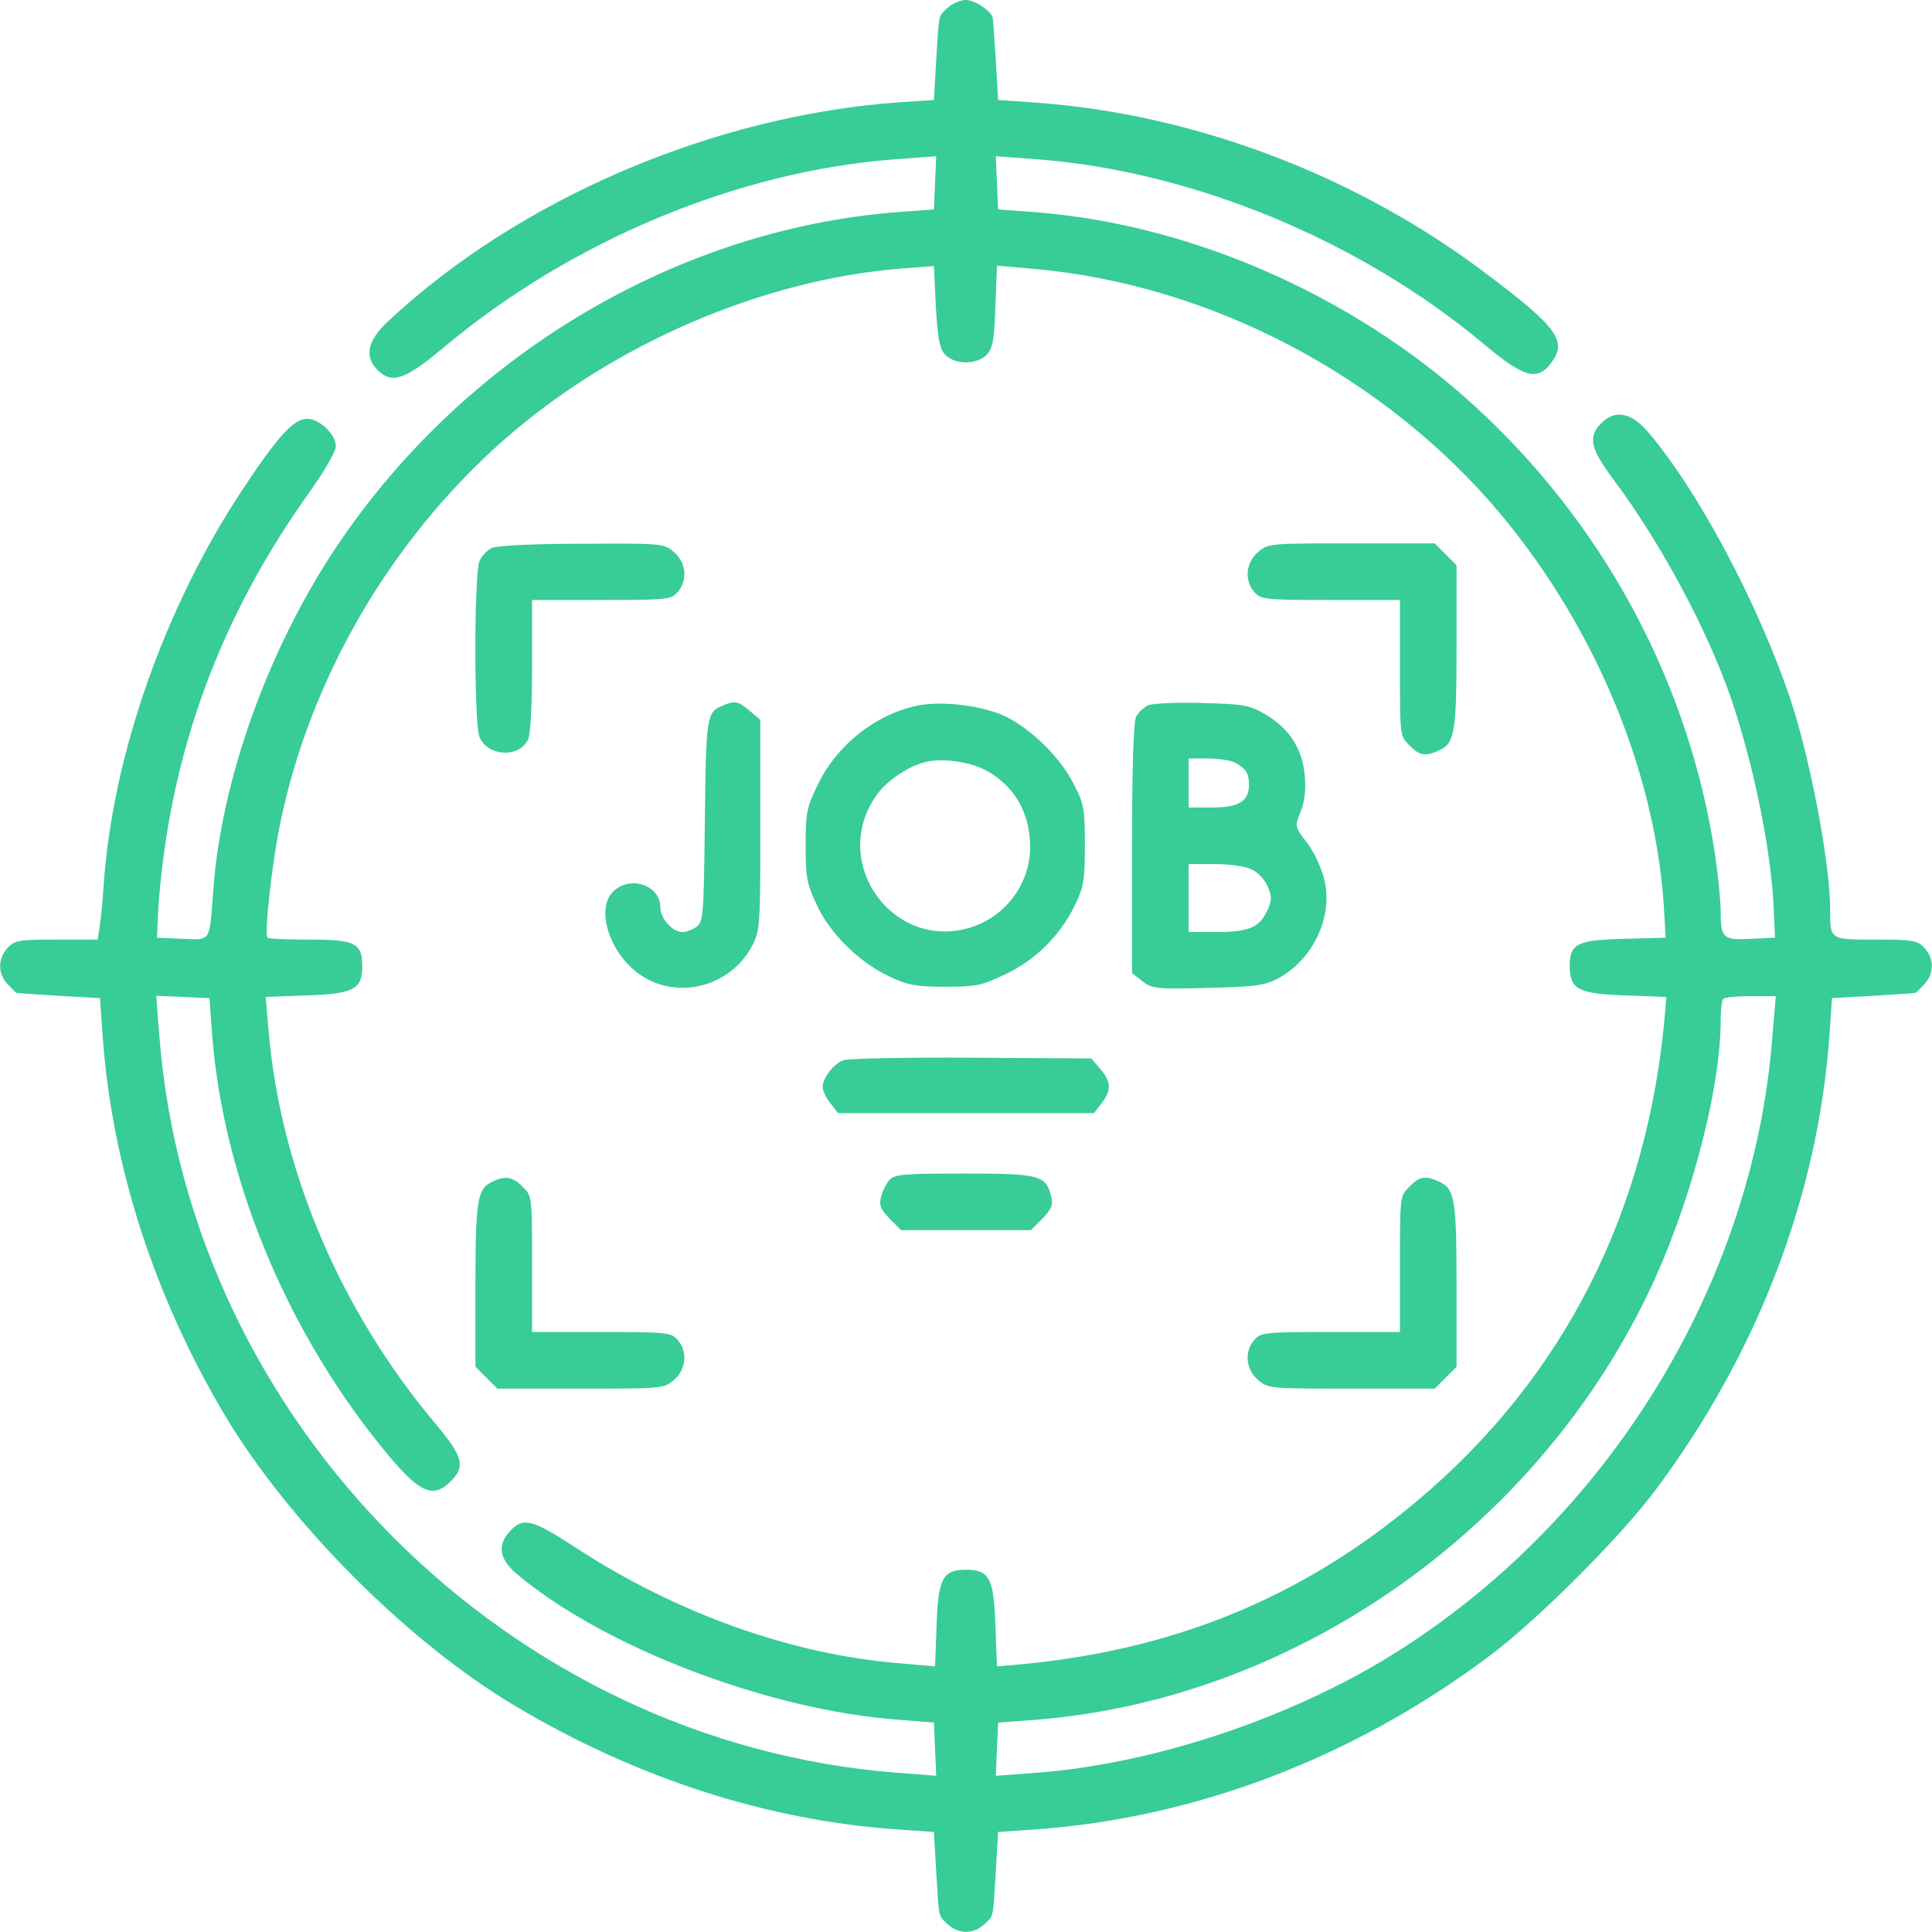
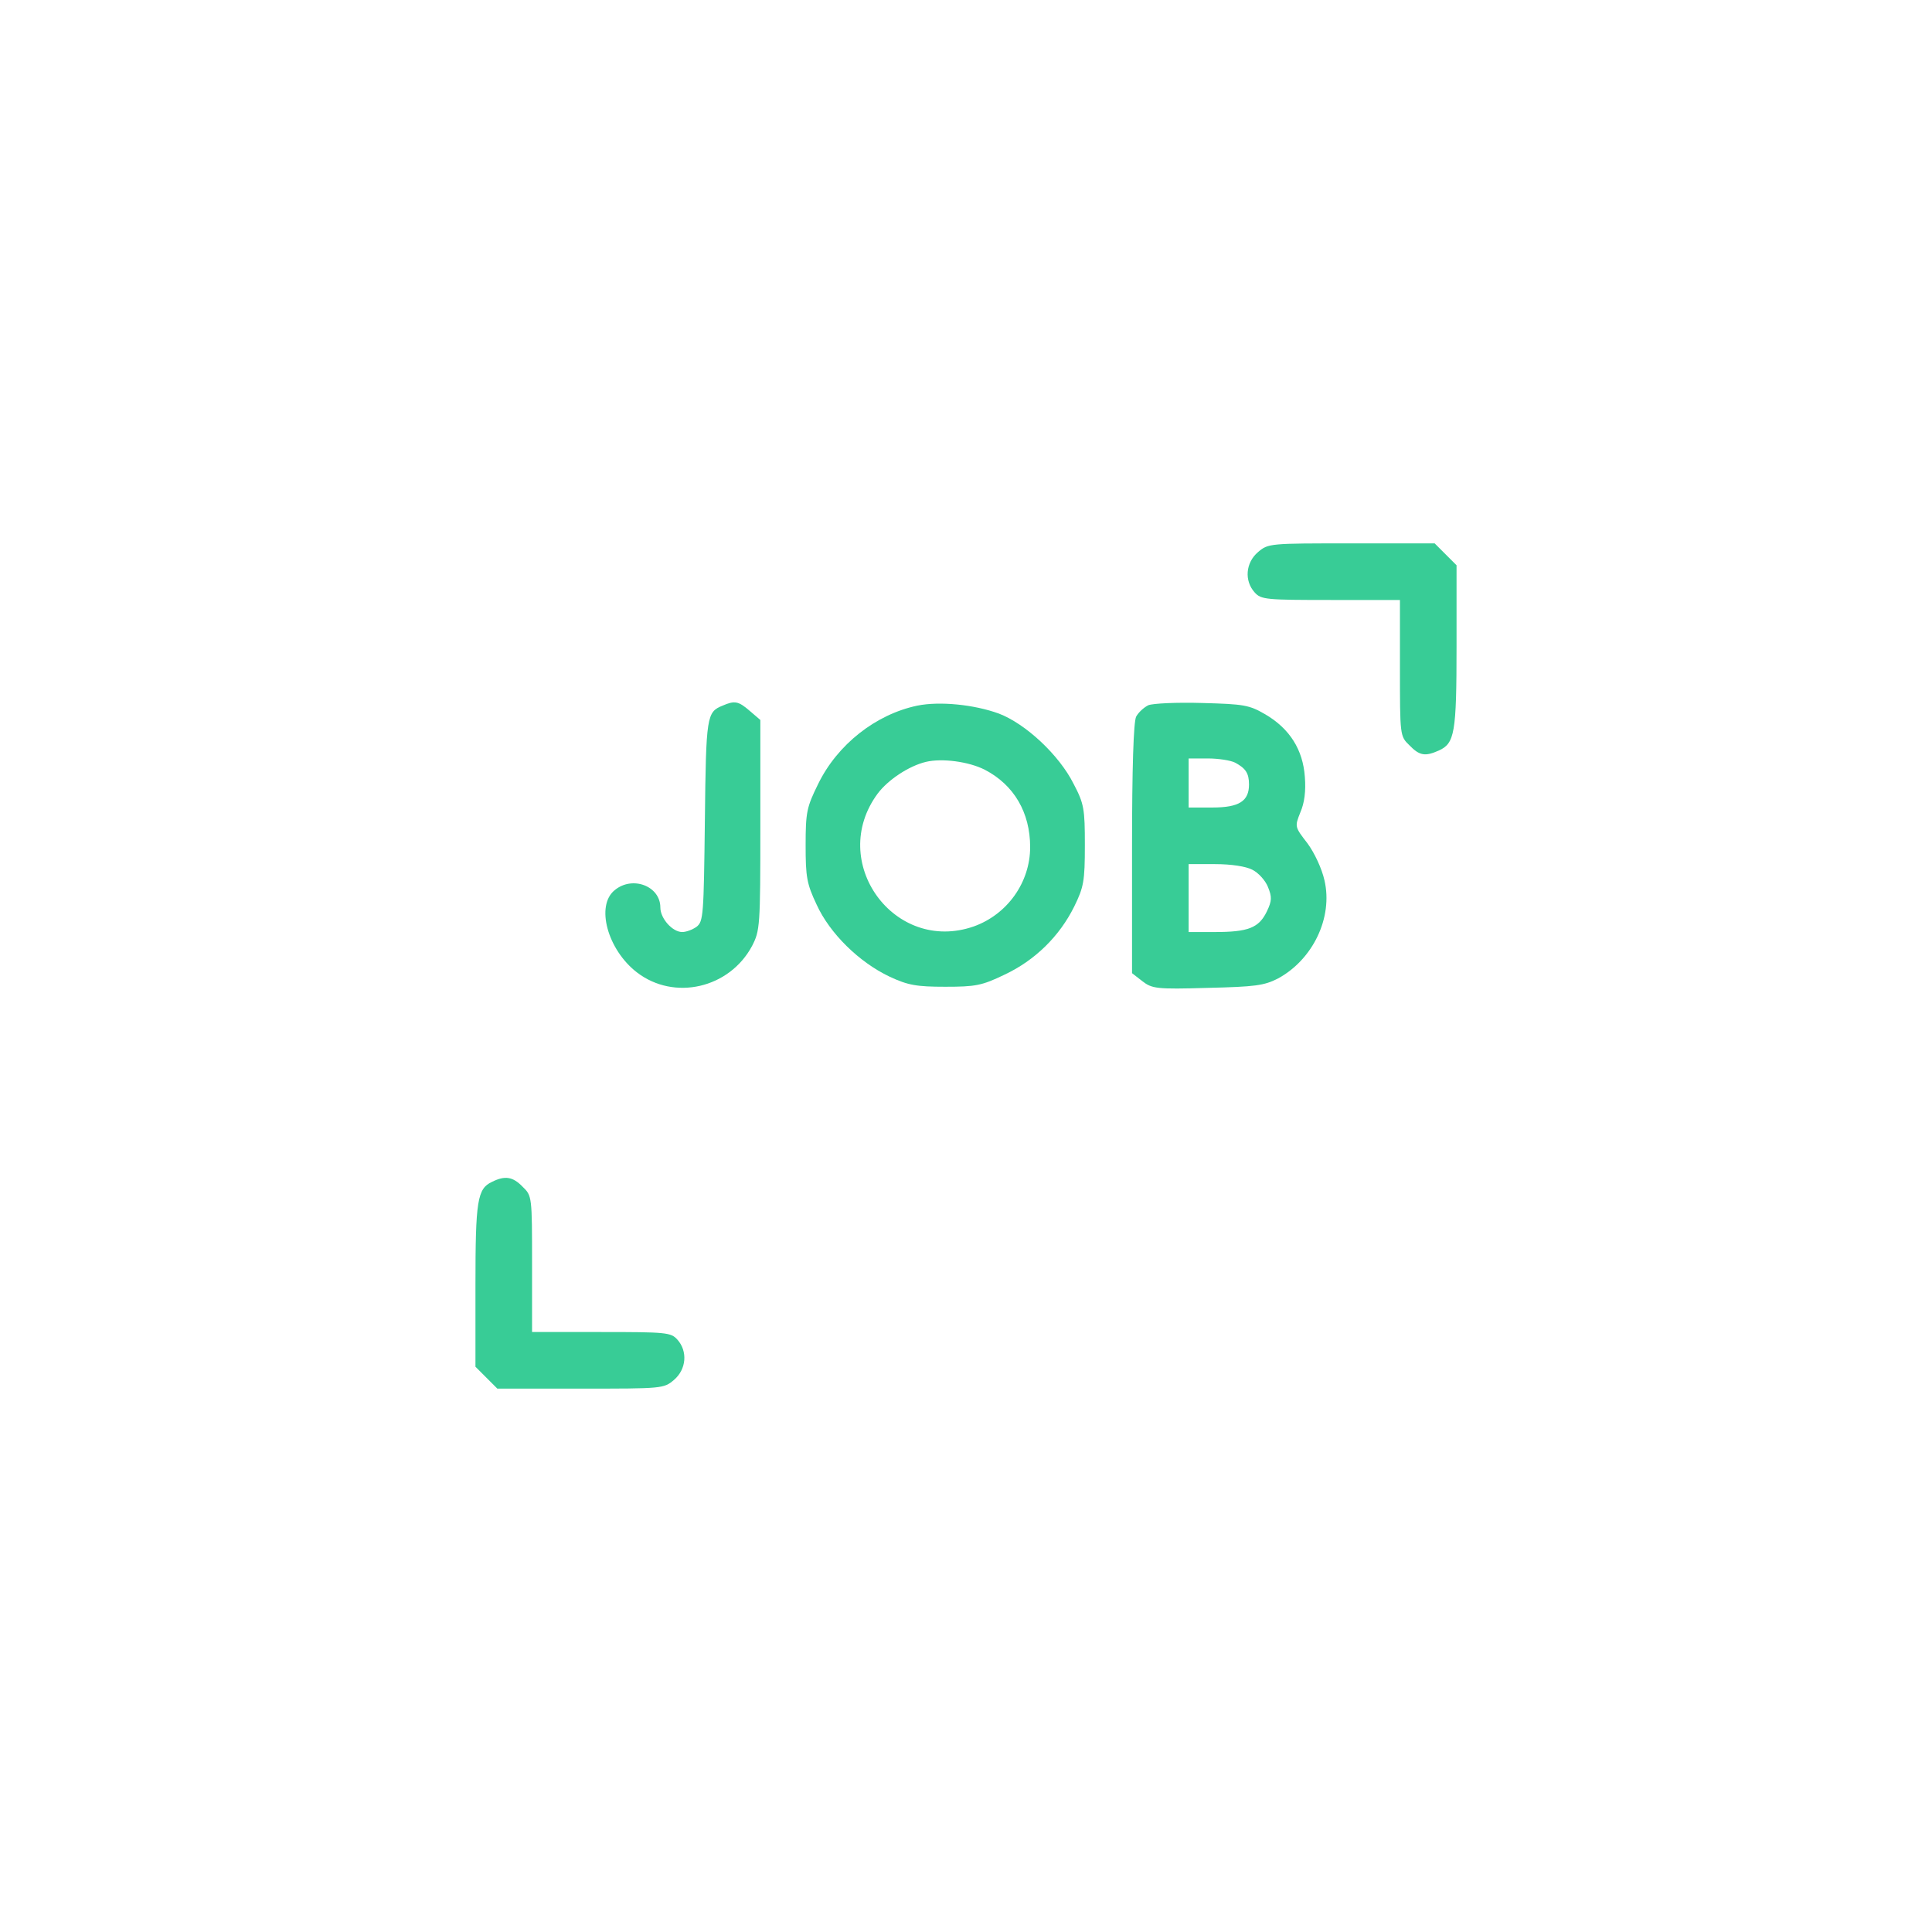
<svg xmlns="http://www.w3.org/2000/svg" version="1.0" width="512pt" height="512pt" viewBox="0 0 512 512" preserveAspectRatio="xMidYMid meet">
  <g transform="translate(0,512) scale(0.1,-0.1)" fill="#38CC96" stroke="none">
-     <path d="M2512 5100 c-26 -25 -23 -11 -31 -140 l-6 -105 -91 -6 c-493 -35 -1009 -256 -1356 -581 -54 -50 -63 -93 -28 -128 39 -39 73 -27 178 61 337 282 779 466 1195 497 l108 8 -3 -71 -3 -70 -95 -7 c-587 -45 -1150 -381 -1489 -888 -181 -271 -305 -618 -326 -911 -10 -138 -5 -130 -82 -127 l-67 3 3 65 c1 36 9 112 17 170 49 343 175 653 383 944 40 56 71 110 71 123 0 32 -43 73 -76 73 -36 0 -77 -45 -173 -190 -205 -311 -342 -701 -366 -1042 -3 -46 -8 -98 -11 -115 l-5 -33 -109 0 c-99 0 -111 -2 -130 -22 -26 -28 -26 -68 0 -96 12 -12 22 -23 23 -23 1 -1 52 -4 112 -8 l110 -6 7 -100 c24 -341 136 -689 323 -1004 171 -287 487 -604 772 -773 319 -190 666 -302 1008 -326 l100 -7 6 -105 c8 -129 5 -115 31 -140 28 -26 68 -26 96 0 26 25 23 11 31 140 l6 105 100 7 c422 30 841 189 1200 458 127 94 349 316 442 441 271 362 431 782 461 1204 l7 100 110 6 c61 4 111 7 112 8 1 0 11 11 23 23 26 28 26 68 0 96 -19 20 -31 22 -129 22 -123 0 -121 -1 -121 80 0 121 -51 390 -103 550 -84 254 -248 563 -382 718 -44 50 -87 57 -123 19 -34 -36 -27 -66 34 -148 125 -167 250 -400 313 -584 61 -182 107 -409 112 -565 l3 -65 -64 -3 c-74 -4 -80 2 -80 73 0 28 -7 95 -15 150 -66 440 -280 849 -606 1160 -323 309 -768 510 -1199 543 l-95 7 -3 70 -3 71 108 -8 c413 -31 860 -216 1188 -492 103 -86 138 -96 174 -50 46 59 21 95 -172 240 -344 260 -773 422 -1192 452 l-100 7 -6 105 c-4 58 -7 108 -8 112 -3 18 -47 48 -71 48 -14 0 -36 -9 -48 -20z m-8 -919 c26 -29 86 -28 112 0 15 17 19 40 22 128 l4 107 92 -8 c471 -40 937 -284 1245 -653 255 -307 415 -698 432 -1065 l3 -55 -109 -3 c-126 -3 -145 -13 -145 -72 0 -62 23 -74 149 -78 l107 -4 -3 -37 c-44 -529 -268 -972 -658 -1299 -309 -260 -655 -400 -1076 -435 l-37 -3 -4 107 c-4 126 -16 149 -78 149 -62 0 -74 -23 -78 -149 l-4 -107 -93 8 c-286 23 -592 132 -860 307 -118 77 -141 82 -177 39 -31 -36 -23 -73 25 -112 230 -192 662 -357 1003 -383 l99 -8 3 -70 3 -71 -103 8 c-1028 79 -1877 928 -1956 1956 l-8 103 71 -3 70 -3 7 -95 c29 -377 192 -776 447 -1092 100 -124 137 -143 186 -93 39 39 32 65 -41 152 -252 300 -410 671 -442 1039 l-8 92 107 4 c125 4 149 16 149 76 0 63 -18 72 -140 72 -59 0 -109 2 -111 5 -9 8 11 190 32 295 78 388 292 757 593 1023 288 254 684 425 1051 455 l90 7 5 -107 c5 -85 10 -111 24 -127z m2193 -1808 c-50 -656 -437 -1285 -1010 -1640 -274 -169 -633 -288 -940 -311 l-108 -8 3 71 3 70 95 7 c680 52 1318 493 1624 1123 111 227 196 543 196 731 0 28 3 54 7 57 3 4 36 7 72 7 l67 0 -9 -107z" />
-     <path d="M1304 3668 c-12 -5 -27 -21 -33 -34 -15 -34 -15 -434 0 -468 23 -51 103 -55 128 -7 7 12 11 91 11 195 l0 176 183 0 c172 0 185 1 202 20 28 31 24 79 -9 107 -27 23 -31 23 -244 22 -128 0 -226 -5 -238 -11z" />
    <path d="M3334 3657 c-33 -28 -37 -76 -9 -107 17 -19 30 -20 202 -20 l183 0 0 -180 c0 -179 0 -181 25 -205 27 -28 42 -30 78 -14 42 19 47 46 47 275 l0 216 -29 29 -29 29 -221 0 c-216 0 -220 0 -247 -23z" />
    <path d="M1915 3250 c-42 -17 -44 -26 -47 -304 -3 -252 -4 -268 -22 -282 -11 -8 -28 -14 -38 -14 -26 0 -58 36 -58 65 0 57 -74 85 -121 46 -51 -41 -19 -158 59 -218 99 -76 245 -42 305 70 21 41 22 51 22 320 l0 279 -28 24 c-30 26 -40 28 -72 14z" />
    <path d="M2431 3250 c-110 -23 -212 -103 -263 -208 -30 -61 -33 -74 -33 -162 0 -84 3 -102 29 -157 35 -77 113 -153 193 -191 49 -23 72 -27 148 -27 80 0 97 3 157 32 81 38 146 102 185 181 25 51 28 67 28 162 0 96 -2 110 -30 163 -38 76 -127 159 -198 186 -66 24 -157 33 -216 21z m179 -170 c77 -40 120 -113 120 -205 0 -93 -60 -178 -149 -210 -211 -74 -389 171 -255 352 27 36 82 73 128 84 42 10 113 1 156 -21z" />
    <path d="M3043 3251 c-12 -6 -26 -19 -32 -30 -7 -13 -11 -135 -11 -350 l0 -330 27 -21 c26 -20 37 -22 173 -18 126 3 150 6 187 25 92 50 146 161 123 260 -7 31 -26 72 -45 98 -34 44 -34 44 -19 82 11 25 15 57 12 94 -5 72 -40 128 -105 166 -43 25 -57 27 -167 30 -67 2 -131 -1 -143 -6z m230 -152 c28 -15 37 -28 37 -58 0 -44 -26 -61 -97 -61 l-63 0 0 65 0 65 51 0 c28 0 60 -5 72 -11z m46 -284 c16 -8 34 -28 41 -45 11 -27 11 -37 -3 -66 -21 -43 -49 -54 -138 -54 l-69 0 0 90 0 90 70 0 c43 0 82 -6 99 -15z" />
-     <path d="M2234 2310 c-26 -10 -54 -48 -54 -71 0 -9 9 -28 21 -43 l20 -26 339 0 339 0 20 26 c27 35 26 57 -3 91 l-24 28 -319 2 c-175 1 -328 -2 -339 -7z" />
-     <path d="M2357 1993 c-8 -10 -19 -30 -22 -45 -6 -22 -1 -33 23 -58 l30 -30 172 0 172 0 30 30 c24 25 29 36 24 58 -14 58 -30 62 -231 62 -161 0 -184 -2 -198 -17z" />
    <path d="M1304 1988 c-39 -18 -44 -49 -44 -274 l0 -216 29 -29 29 -29 221 0 c216 0 220 0 247 23 33 28 37 76 9 107 -17 19 -30 20 -202 20 l-183 0 0 180 c0 179 0 181 -25 205 -26 27 -47 30 -81 13z" />
-     <path d="M3735 1975 c-25 -24 -25 -26 -25 -205 l0 -180 -183 0 c-172 0 -185 -1 -202 -20 -28 -31 -24 -79 9 -107 27 -23 31 -23 247 -23 l221 0 29 29 29 29 0 216 c0 229 -5 256 -47 275 -36 16 -51 14 -78 -14z" />
  </g>
</svg>